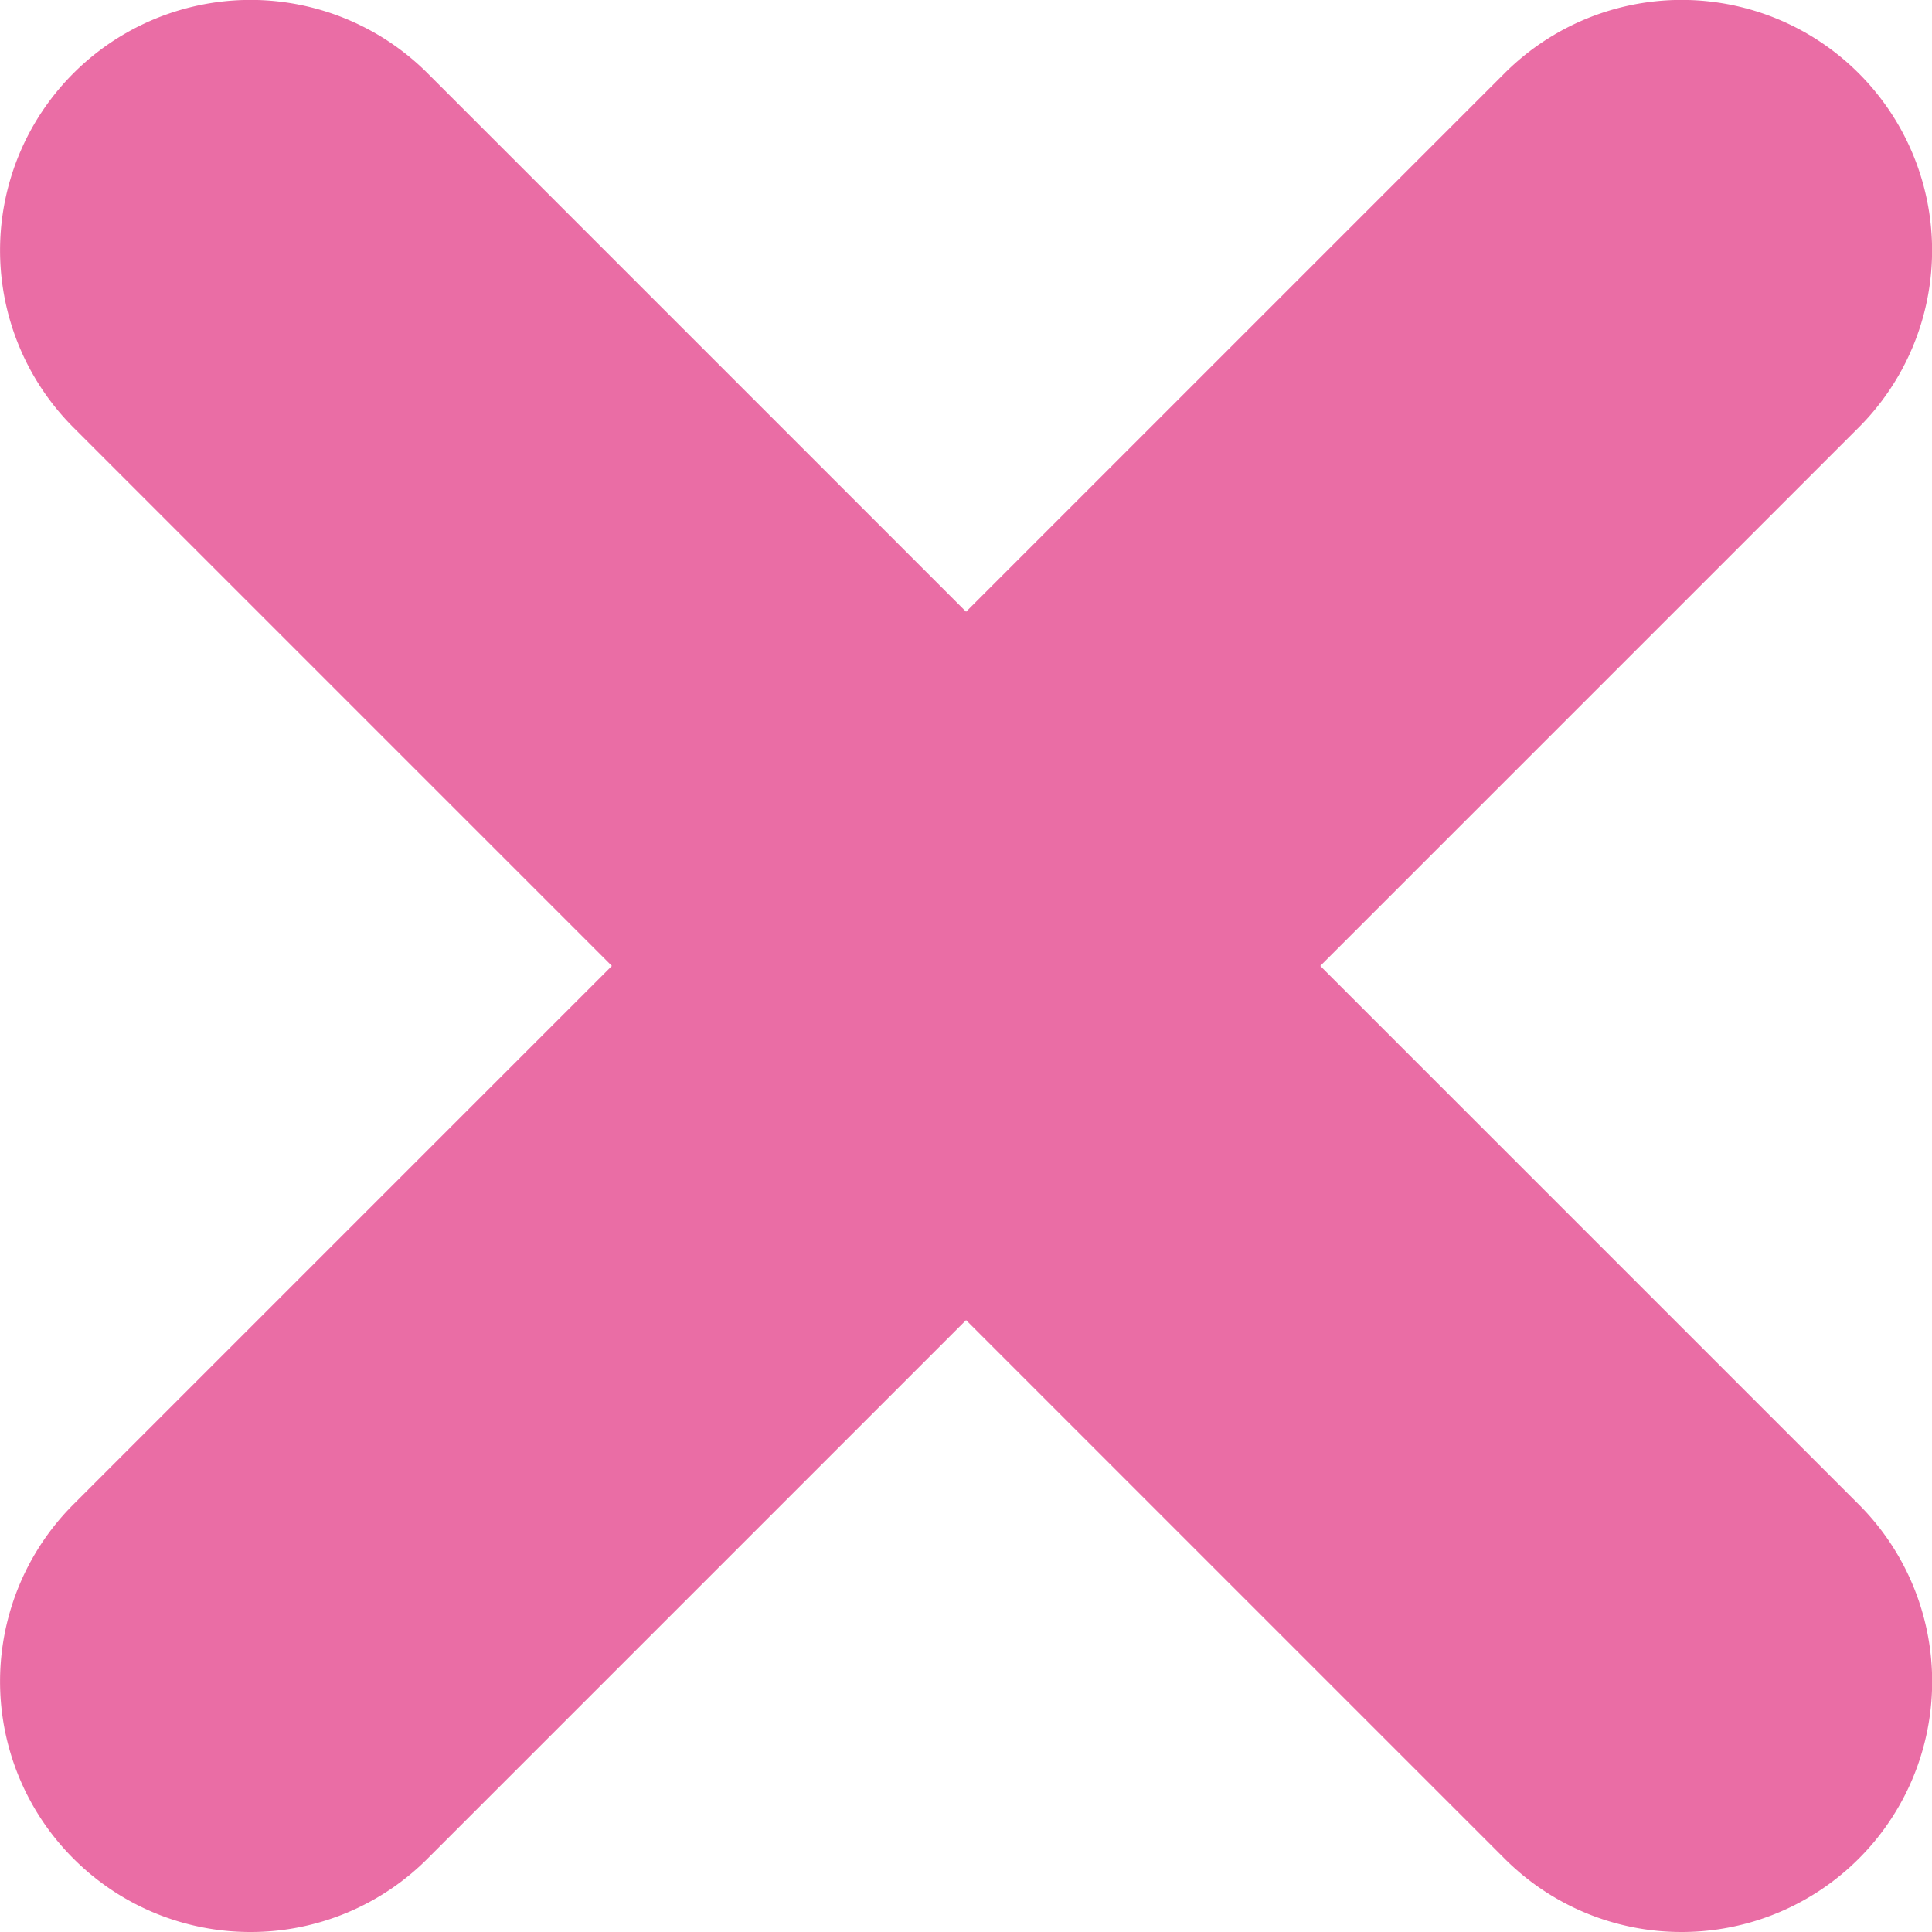
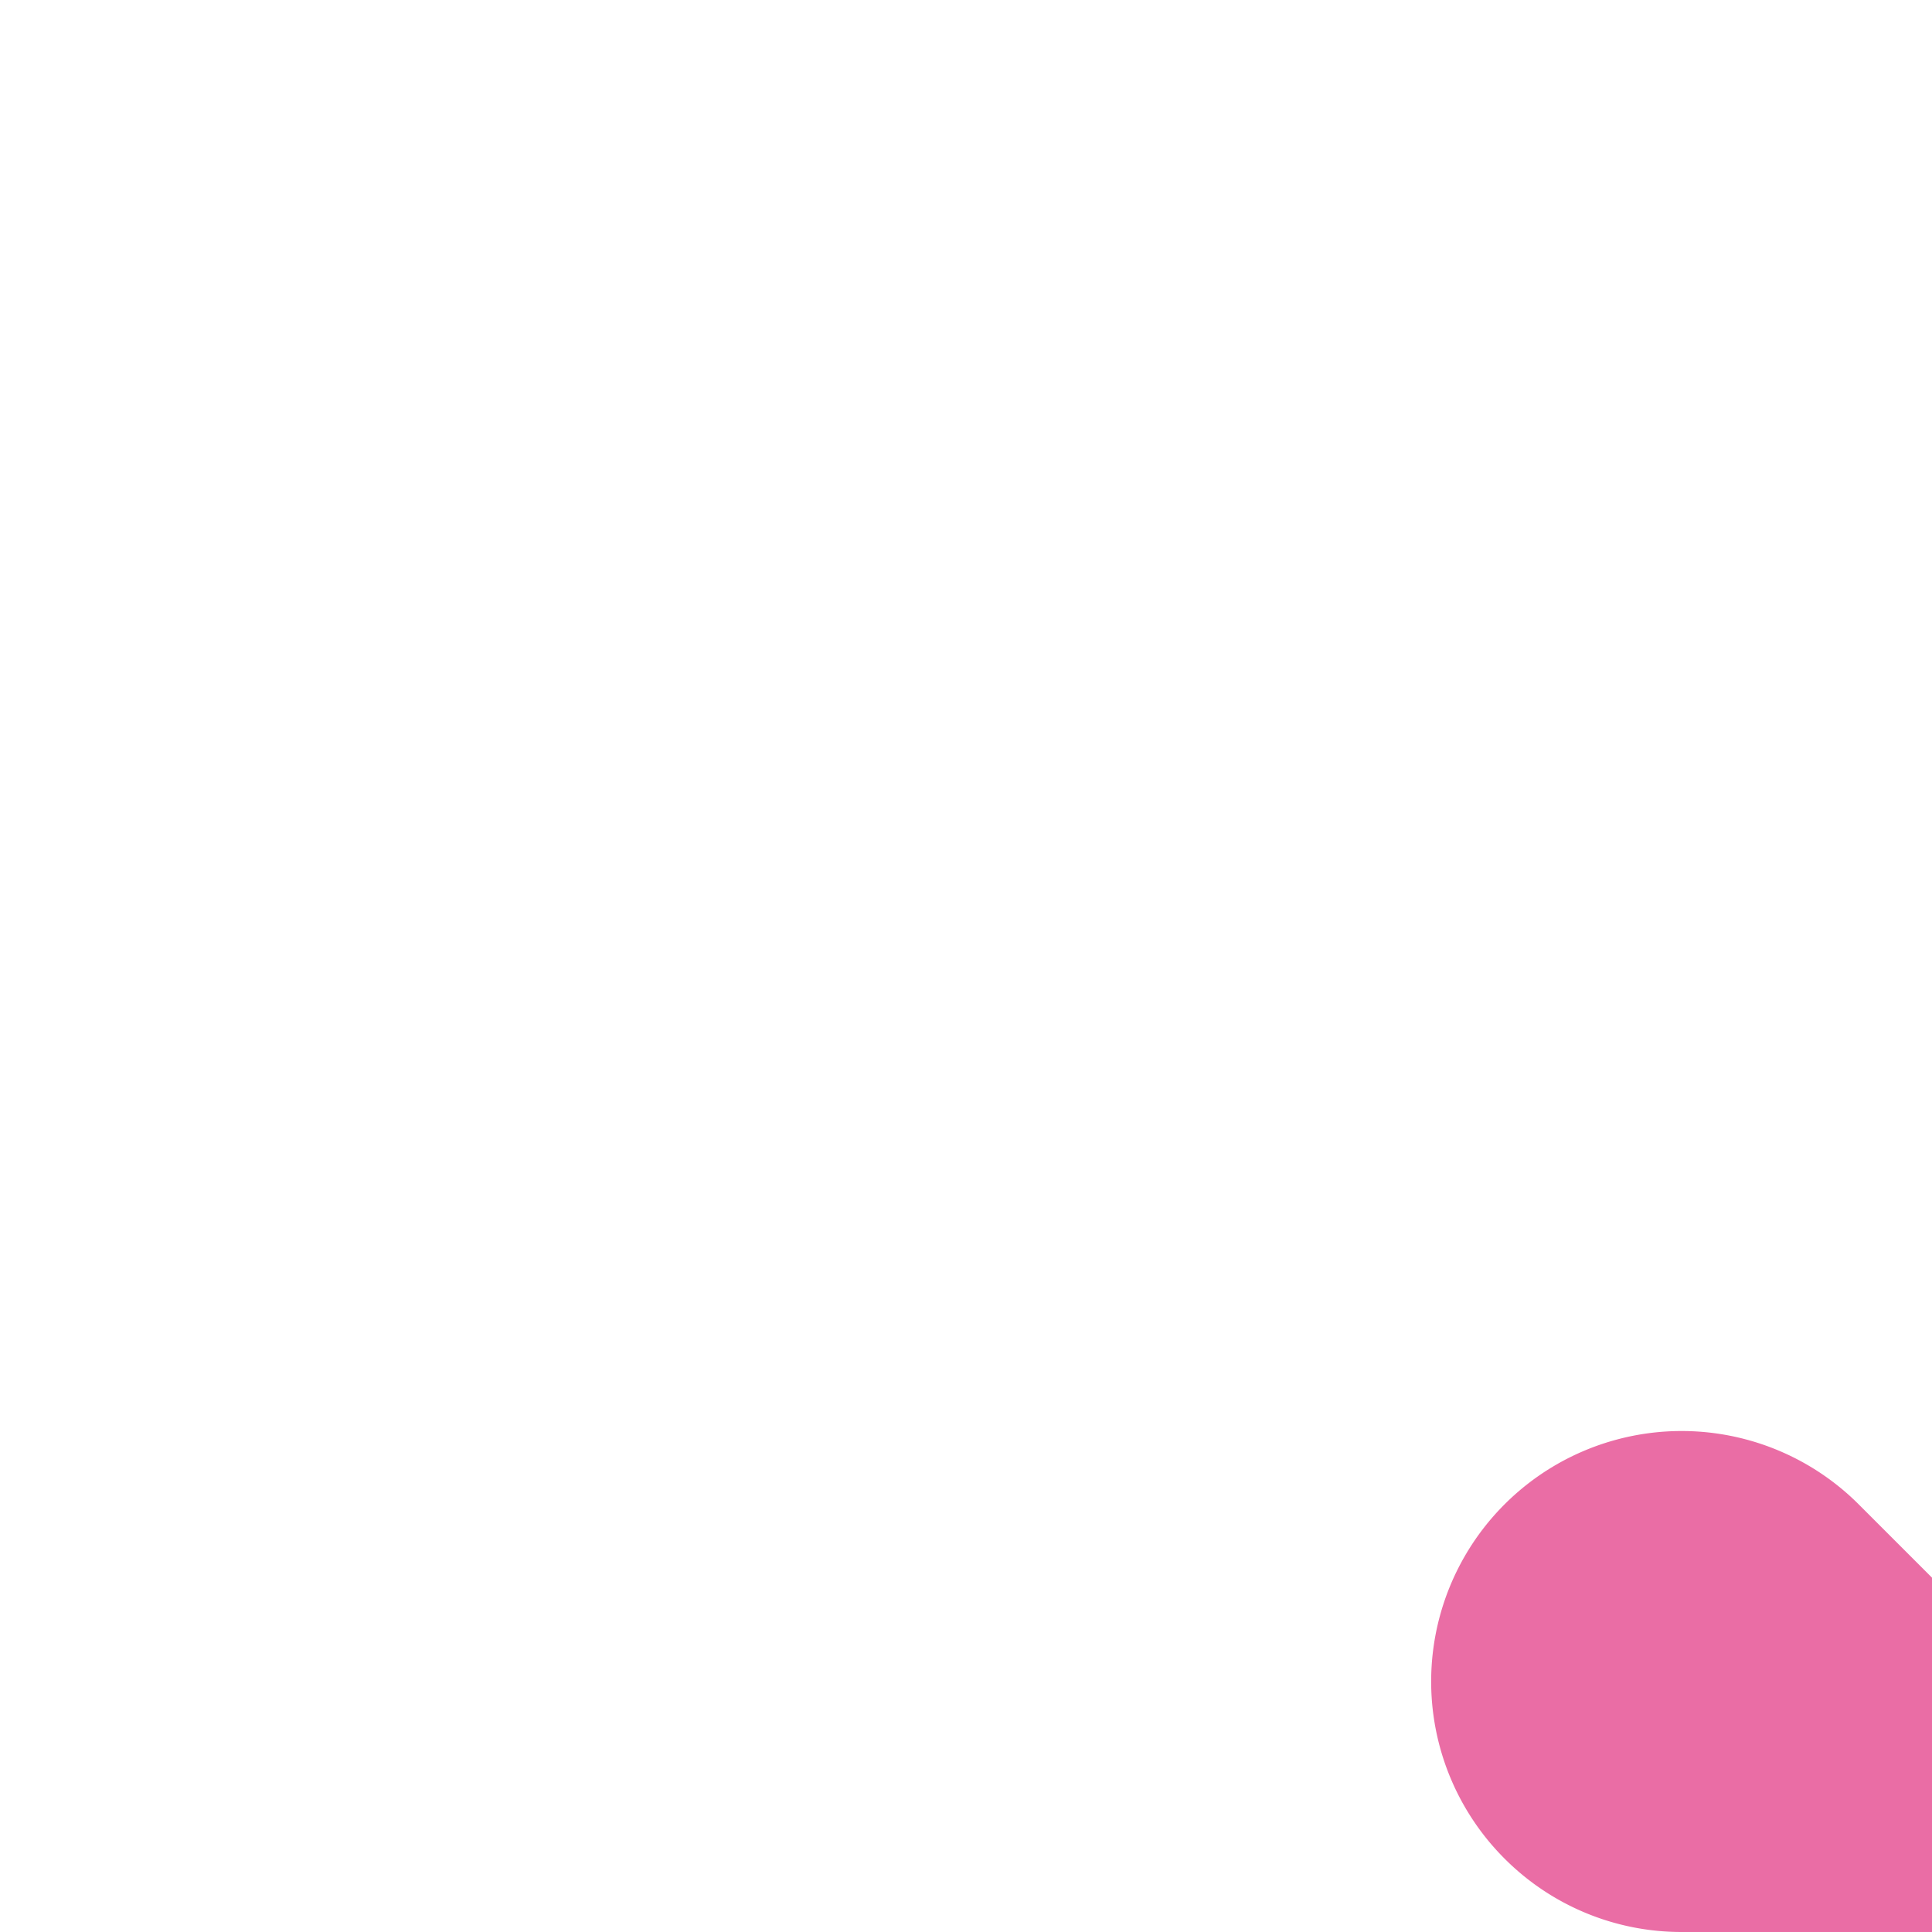
<svg xmlns="http://www.w3.org/2000/svg" width="13.5" height="13.5" viewBox="0 0 13.5 13.5">
  <g transform="translate(-3.29 -6.25)">
-     <path d="M10,11.75a1.745,1.745,0,0,1-1.237-.513l-10-10a1.75,1.75,0,0,1,0-2.475,1.75,1.75,0,0,1,2.475,0l10,10A1.75,1.75,0,0,1,10,11.75Z" transform="translate(5.04 8)" fill="#ea6da5" />
-     <path d="M0,11.75a1.745,1.745,0,0,1-1.237-.513,1.75,1.75,0,0,1,0-2.475l10-10a1.75,1.75,0,0,1,2.475,0,1.75,1.75,0,0,1,0,2.475l-10,10A1.745,1.745,0,0,1,0,11.75Z" transform="translate(5.04 8)" fill="#ea6da5" />
+     <path d="M10,11.75a1.745,1.745,0,0,1-1.237-.513a1.75,1.75,0,0,1,0-2.475,1.75,1.75,0,0,1,2.475,0l10,10A1.75,1.75,0,0,1,10,11.75Z" transform="translate(5.04 8)" fill="#ea6da5" />
  </g>
</svg>